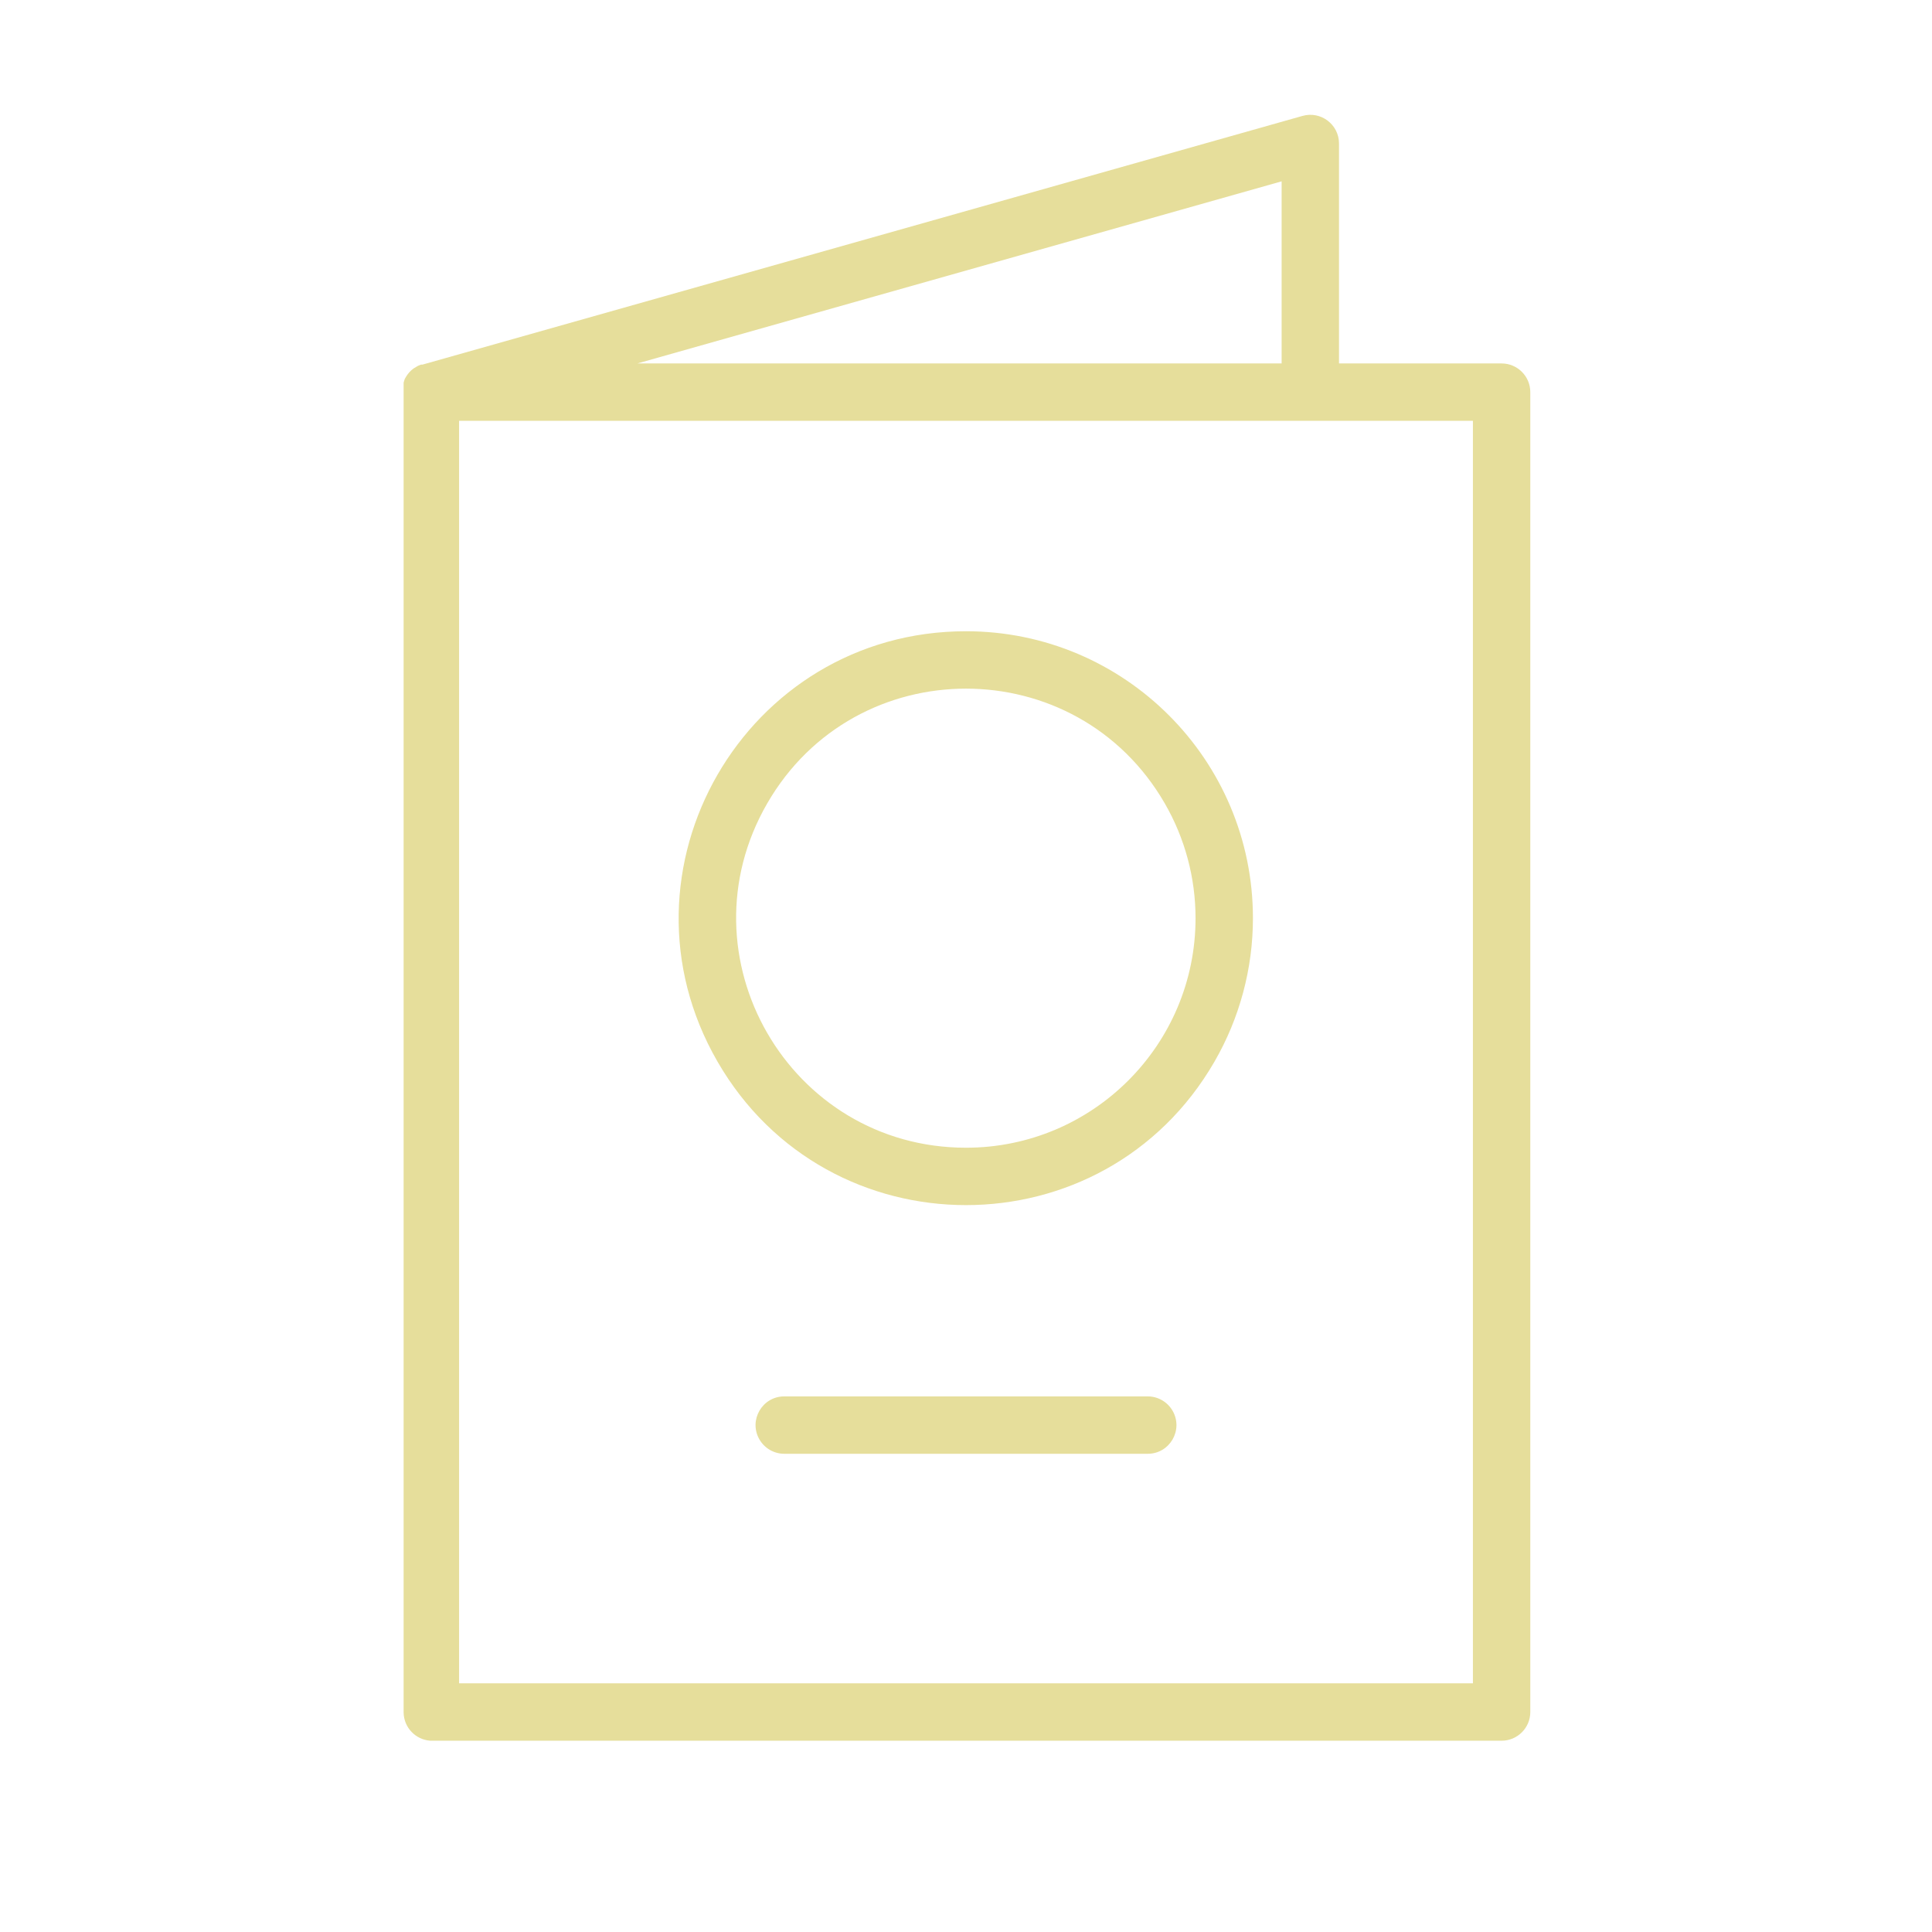
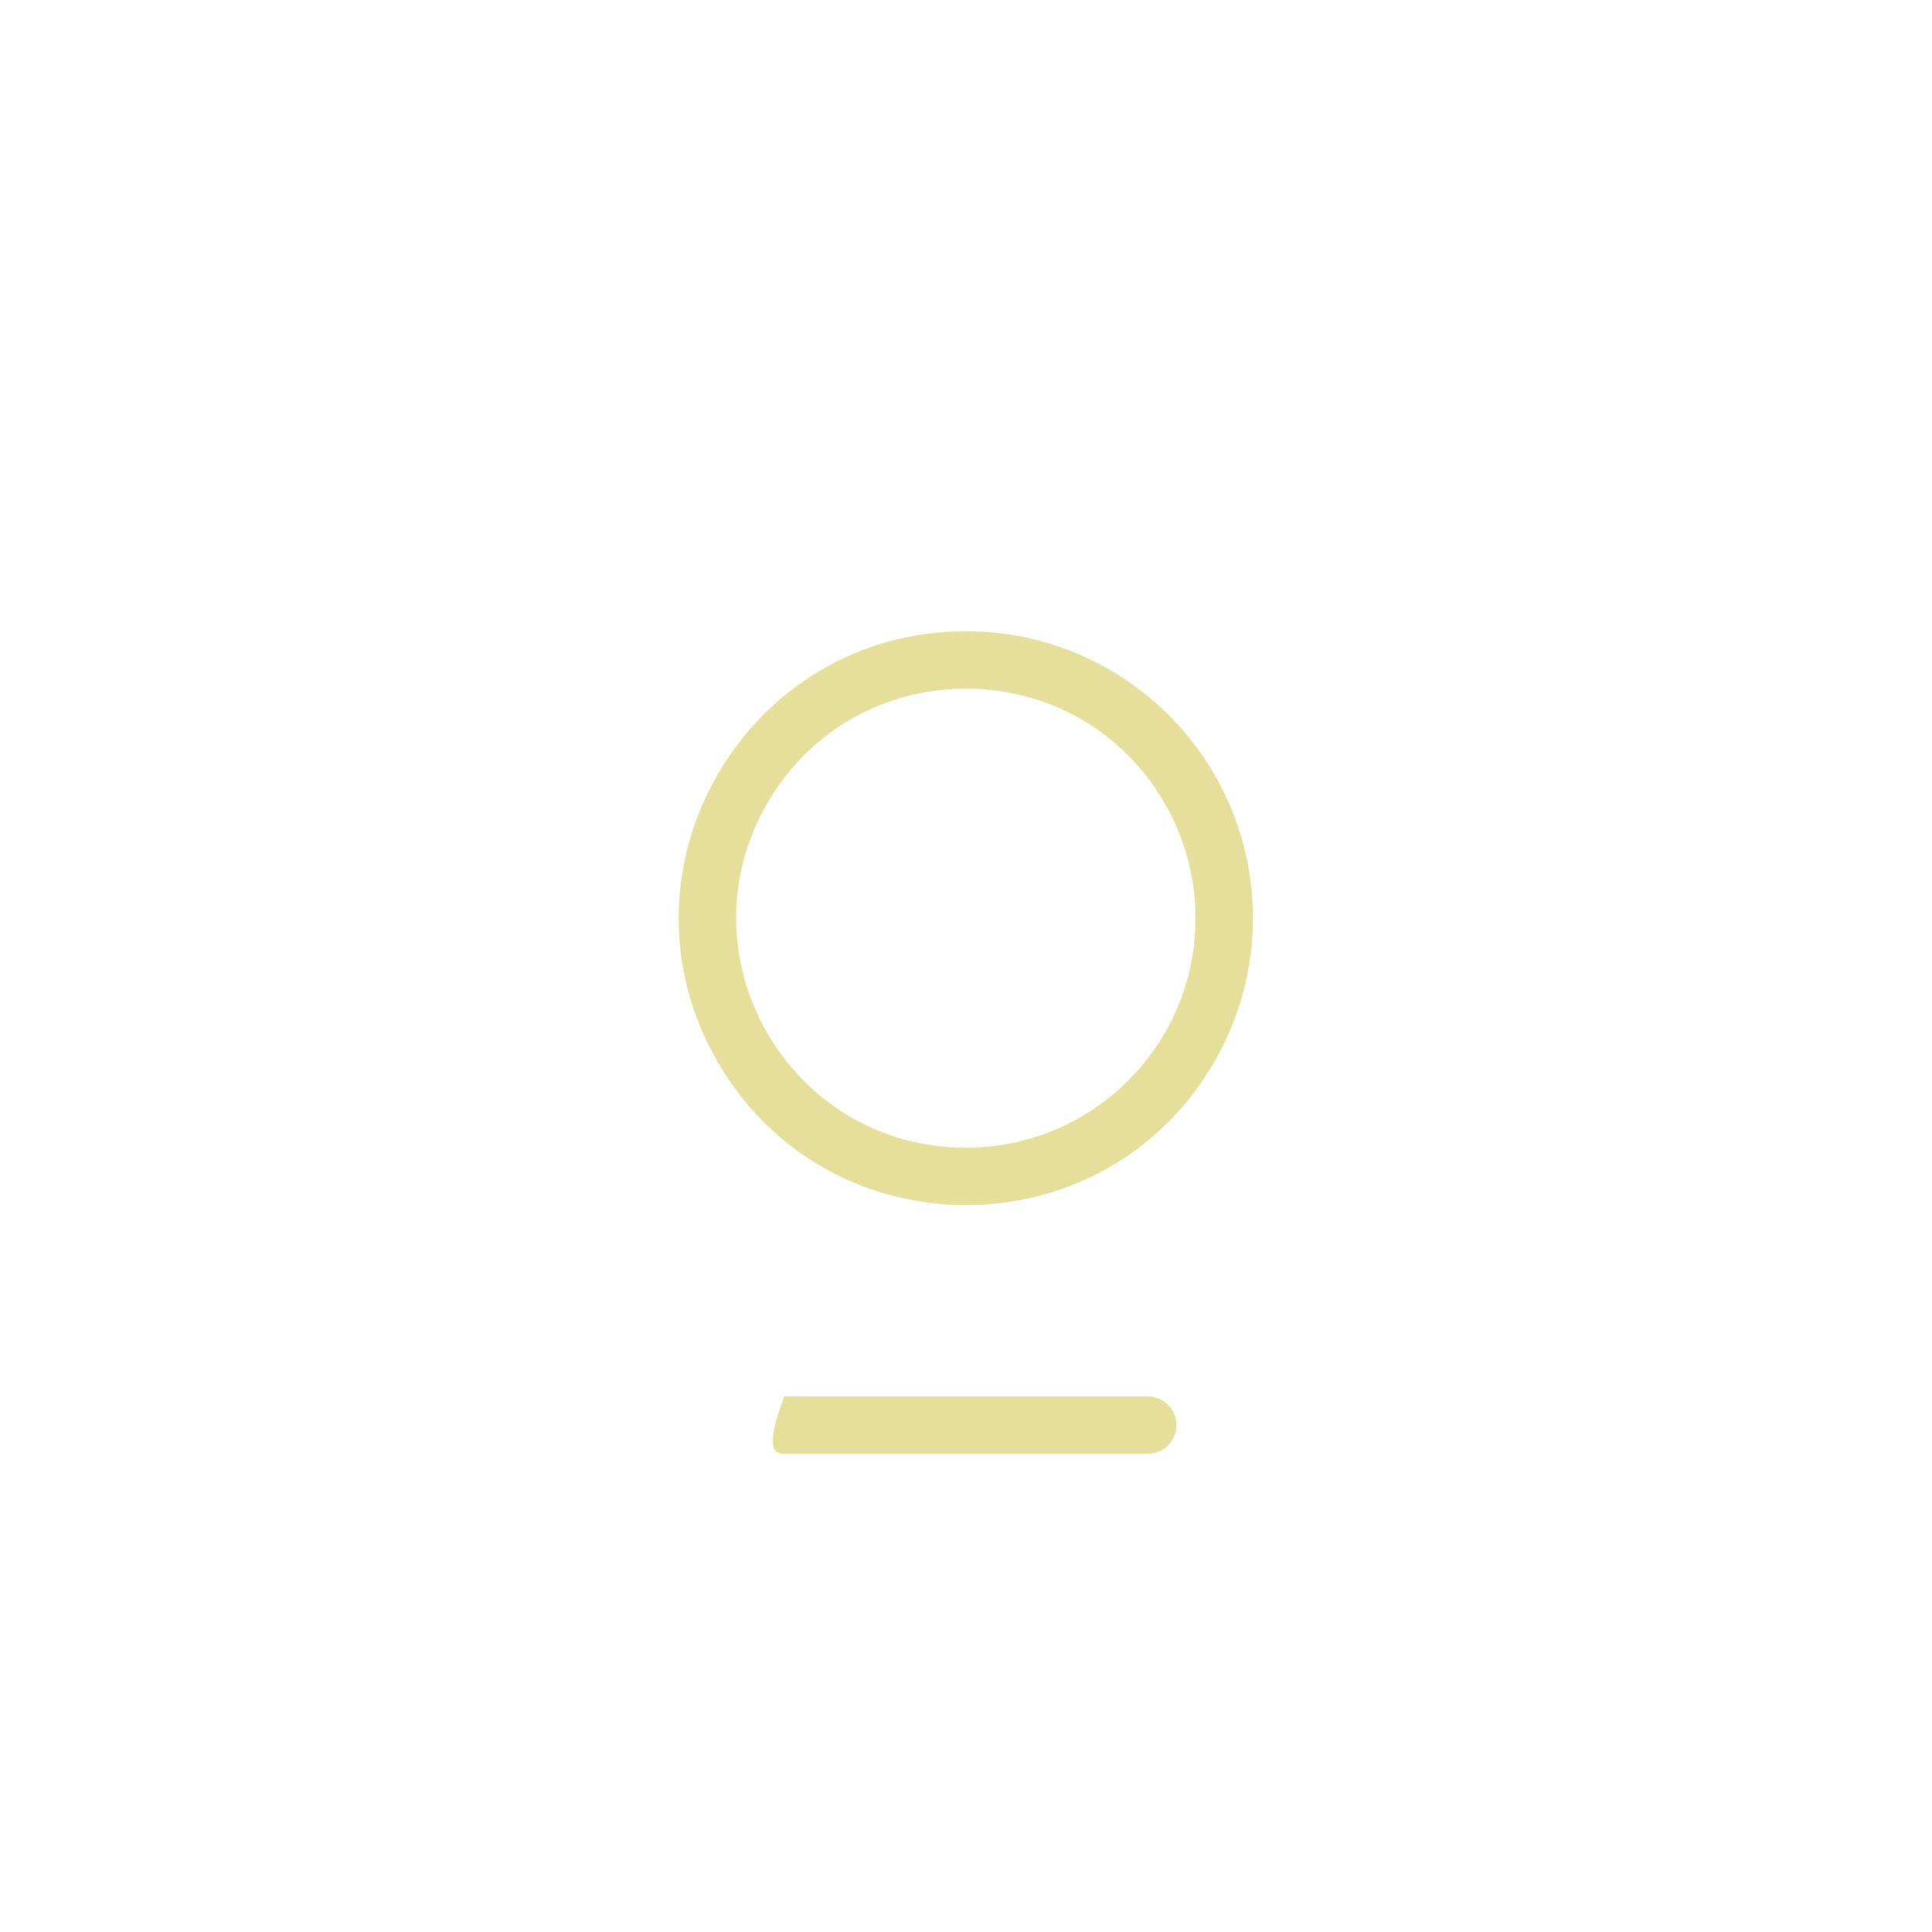
<svg xmlns="http://www.w3.org/2000/svg" viewBox="1949.5 2449.5 101 101" width="101" height="101" data-guides="{&quot;vertical&quot;:[],&quot;horizontal&quot;:[]}">
-   <path fill="#e6de9b" stroke="none" fill-opacity="1" stroke-width="1" stroke-opacity="1" color="rgb(51, 51, 51)" font-size-adjust="none" id="tSvgbd34005d44" title="Path 4" d="M 2028 2468.5 C 2025.167 2468.5 2022.333 2468.5 2019.5 2468.5C 2019.5 2464.667 2019.5 2460.833 2019.5 2457C 2019.498 2456.006 2018.547 2455.288 2017.59 2455.56C 2002.257 2459.893 1986.923 2464.227 1971.59 2468.56C 1971.563 2468.56 1971.537 2468.56 1971.51 2468.56C 1971.46 2468.58 1971.41 2468.6 1971.36 2468.62C 1971.32 2468.643 1971.28 2468.667 1971.24 2468.69C 1971.197 2468.717 1971.153 2468.743 1971.11 2468.77C 1971.073 2468.8 1971.037 2468.83 1971 2468.86C 1970.967 2468.893 1970.933 2468.927 1970.9 2468.96C 1970.87 2468.997 1970.84 2469.033 1970.81 2469.07C 1970.783 2469.11 1970.757 2469.15 1970.73 2469.19C 1970.707 2469.23 1970.683 2469.27 1970.66 2469.31C 1970.64 2469.373 1970.62 2469.437 1970.6 2469.5C 1970.6 2469.547 1970.6 2469.593 1970.6 2469.64C 1970.6 2469.64 1970.6 2469.73 1970.6 2469.78C 1970.597 2469.833 1970.597 2469.887 1970.6 2469.94C 1970.6 2469.94 1970.6 2470 1970.6 2470.03C 1970.6 2493.03 1970.6 2516.03 1970.6 2539.03C 1970.614 2539.809 1971.222 2540.448 1972 2540.5C 1990.667 2540.5 2009.333 2540.5 2028 2540.5C 2028.828 2540.5 2029.5 2539.828 2029.5 2539C 2029.5 2516 2029.5 2493 2029.5 2470C 2029.5 2469.172 2028.828 2468.5 2028 2468.5ZM 2016.5 2468.5 C 2005.273 2468.5 1994.047 2468.5 1982.82 2468.5C 1994.047 2465.327 2005.273 2462.153 2016.5 2458.98C 2016.5 2462.153 2016.5 2465.327 2016.5 2468.5ZM 2026.5 2537.5 C 2008.833 2537.5 1991.167 2537.5 1973.5 2537.5C 1973.5 2515.5 1973.5 2493.5 1973.5 2471.5C 1991.167 2471.5 2008.833 2471.5 2026.5 2471.5C 2026.5 2493.5 2026.5 2515.5 2026.5 2537.5Z" />
  <path fill="#e6de9b" stroke="none" fill-opacity="1" stroke-width="1" stroke-opacity="1" color="rgb(51, 51, 51)" font-size-adjust="none" id="tSvg14171b3d7b4" title="Path 5" d="M 2000 2482.5 C 1988.453 2482.5 1981.236 2495 1987.01 2505C 1992.783 2515 2007.217 2515 2012.99 2505C 2014.307 2502.72 2015 2500.133 2015 2497.5C 2015 2489.216 2008.284 2482.5 2000 2482.5ZM 2000 2509.5 C 1990.762 2509.5 1984.989 2499.5 1989.608 2491.5C 1994.226 2483.5 2005.774 2483.5 2010.392 2491.5C 2011.446 2493.324 2012 2495.394 2012 2497.5C 2012 2504.127 2006.627 2509.5 2000 2509.5Z" />
-   <path fill="#e6de9b" stroke="none" fill-opacity="1" stroke-width="1" stroke-opacity="1" color="rgb(51, 51, 51)" font-size-adjust="none" id="tSvga0478a3d5d" title="Path 6" d="M 2009.5 2522.5 C 2003.167 2522.5 1996.833 2522.5 1990.5 2522.5C 1989.345 2522.5 1988.624 2523.75 1989.201 2524.75C 1989.469 2525.214 1989.964 2525.5 1990.5 2525.5C 1996.833 2525.5 2003.167 2525.5 2009.5 2525.5C 2010.655 2525.5 2011.376 2524.25 2010.799 2523.25C 2010.531 2522.786 2010.036 2522.5 2009.5 2522.5Z" />
+   <path fill="#e6de9b" stroke="none" fill-opacity="1" stroke-width="1" stroke-opacity="1" color="rgb(51, 51, 51)" font-size-adjust="none" id="tSvga0478a3d5d" title="Path 6" d="M 2009.5 2522.5 C 2003.167 2522.5 1996.833 2522.5 1990.5 2522.5C 1989.469 2525.214 1989.964 2525.5 1990.5 2525.5C 1996.833 2525.5 2003.167 2525.5 2009.5 2525.5C 2010.655 2525.5 2011.376 2524.25 2010.799 2523.25C 2010.531 2522.786 2010.036 2522.5 2009.5 2522.5Z" />
  <defs />
</svg>